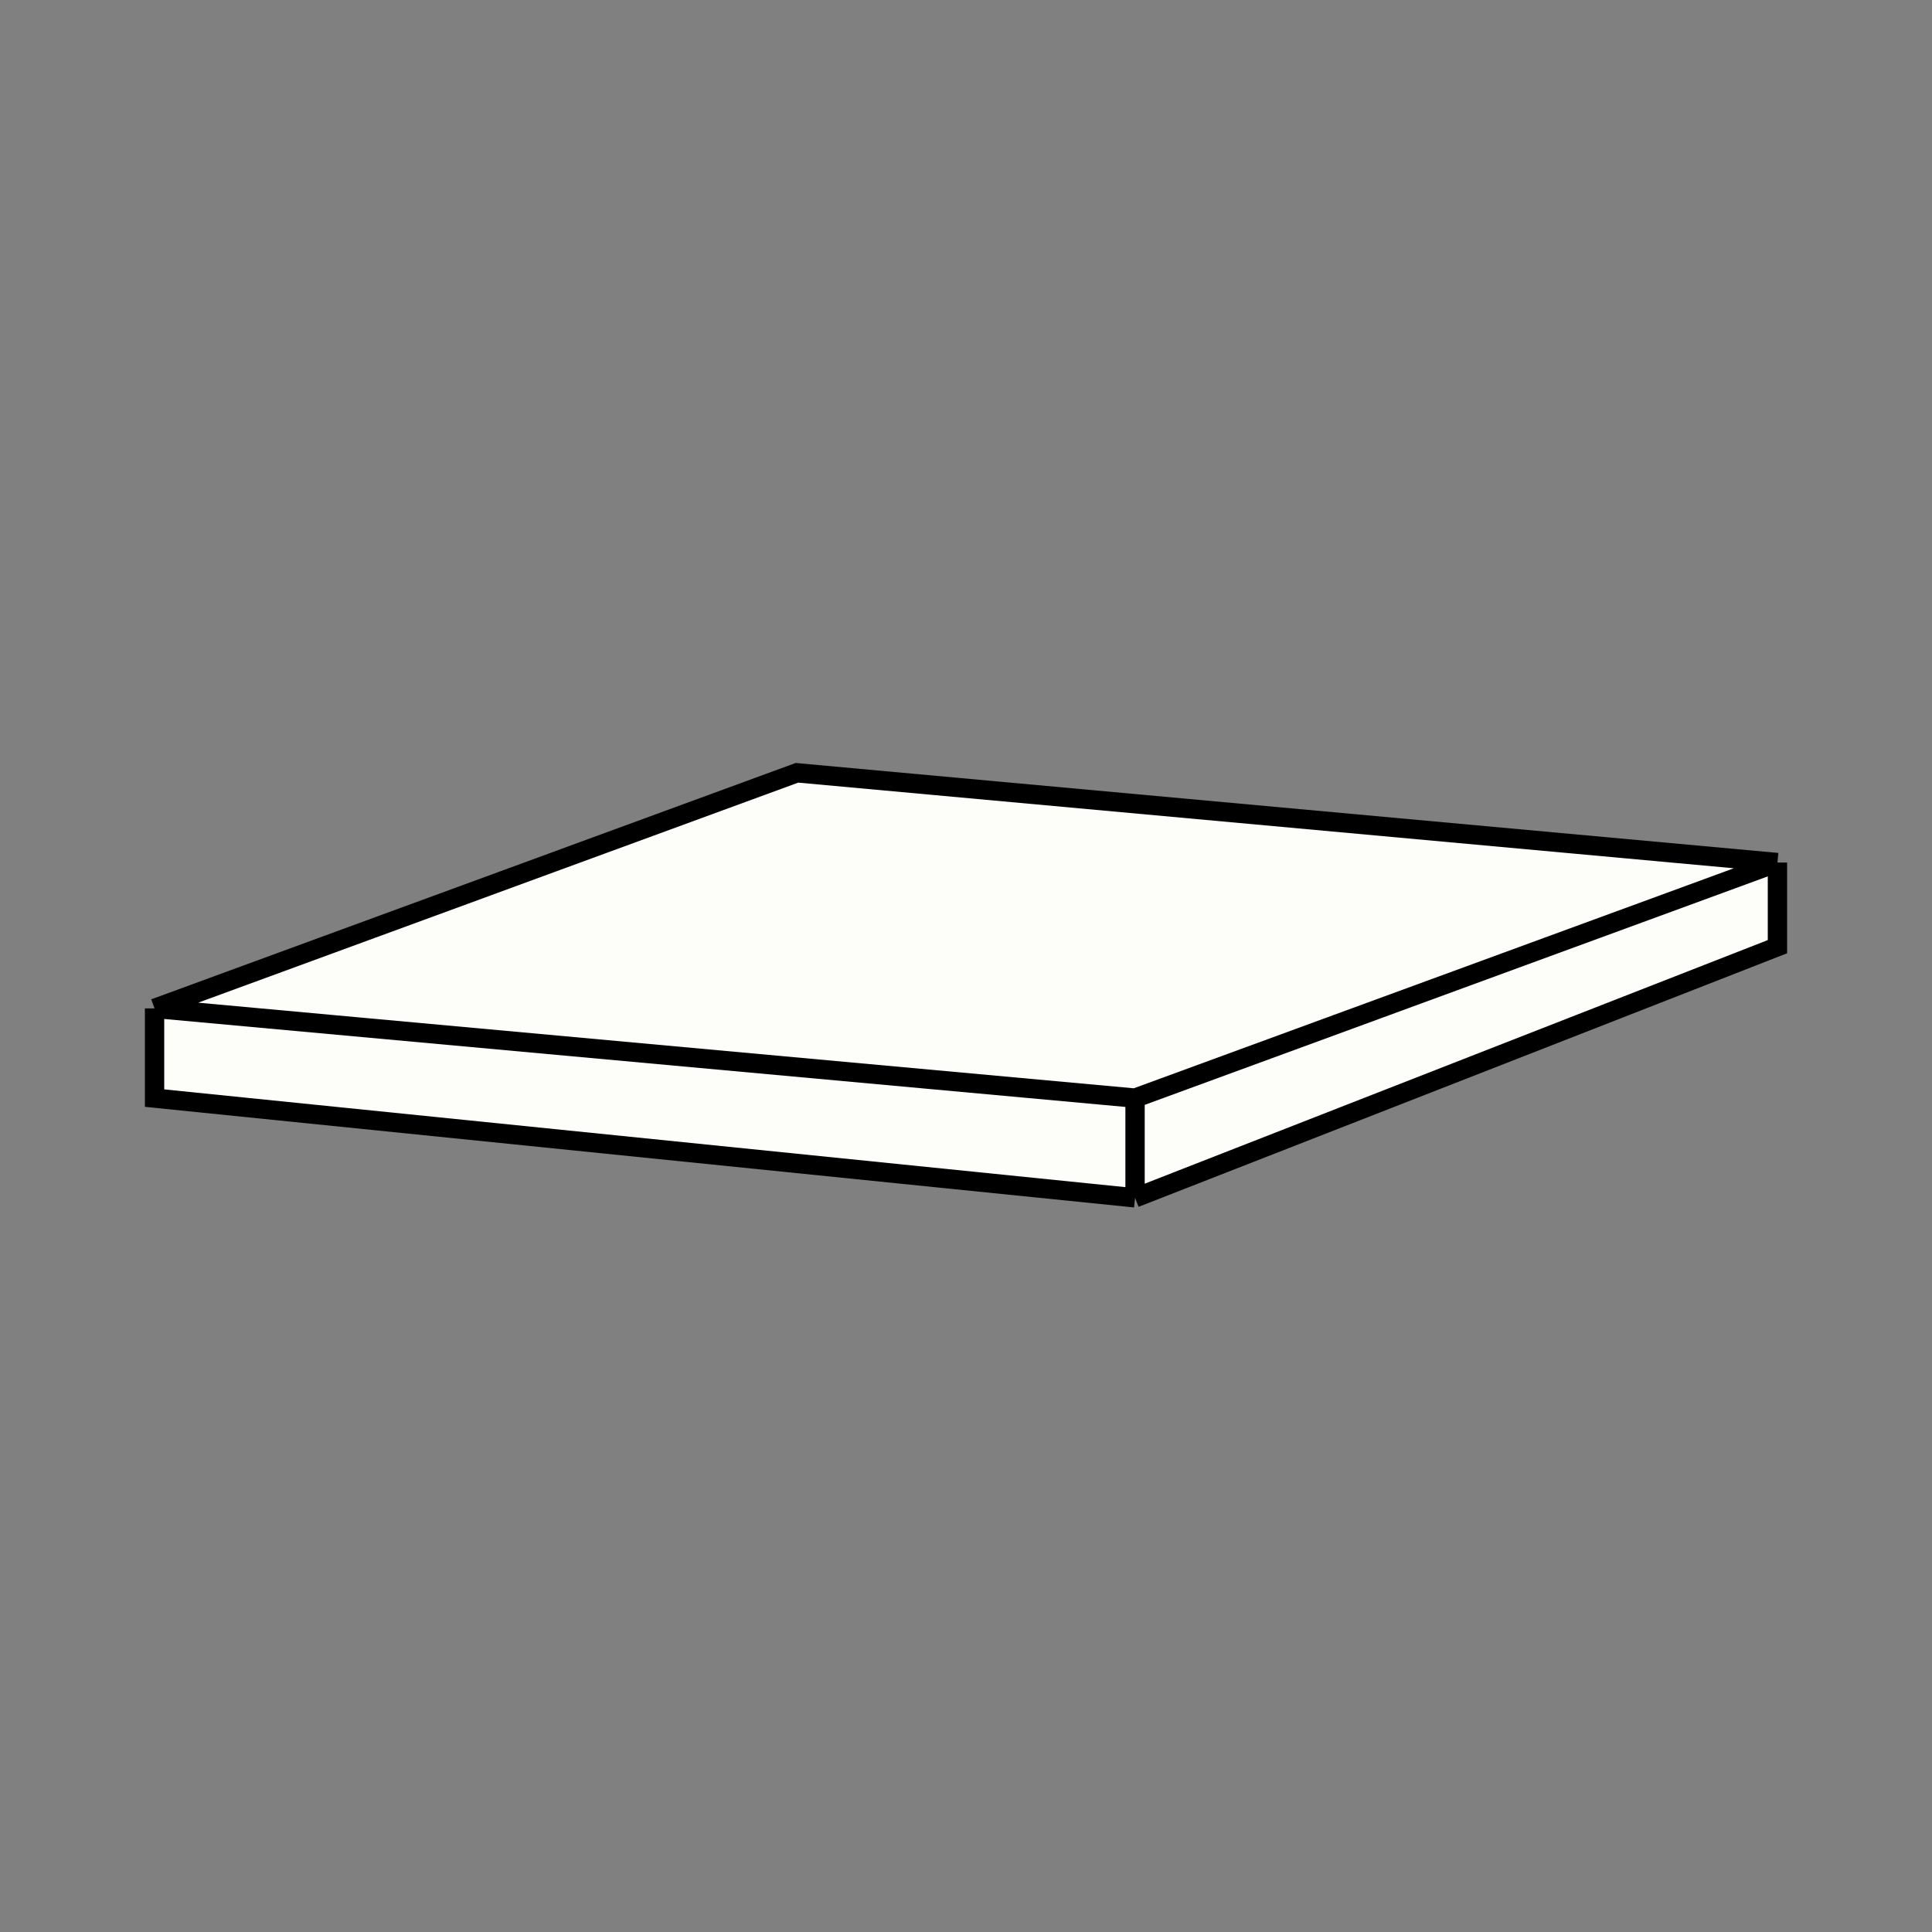
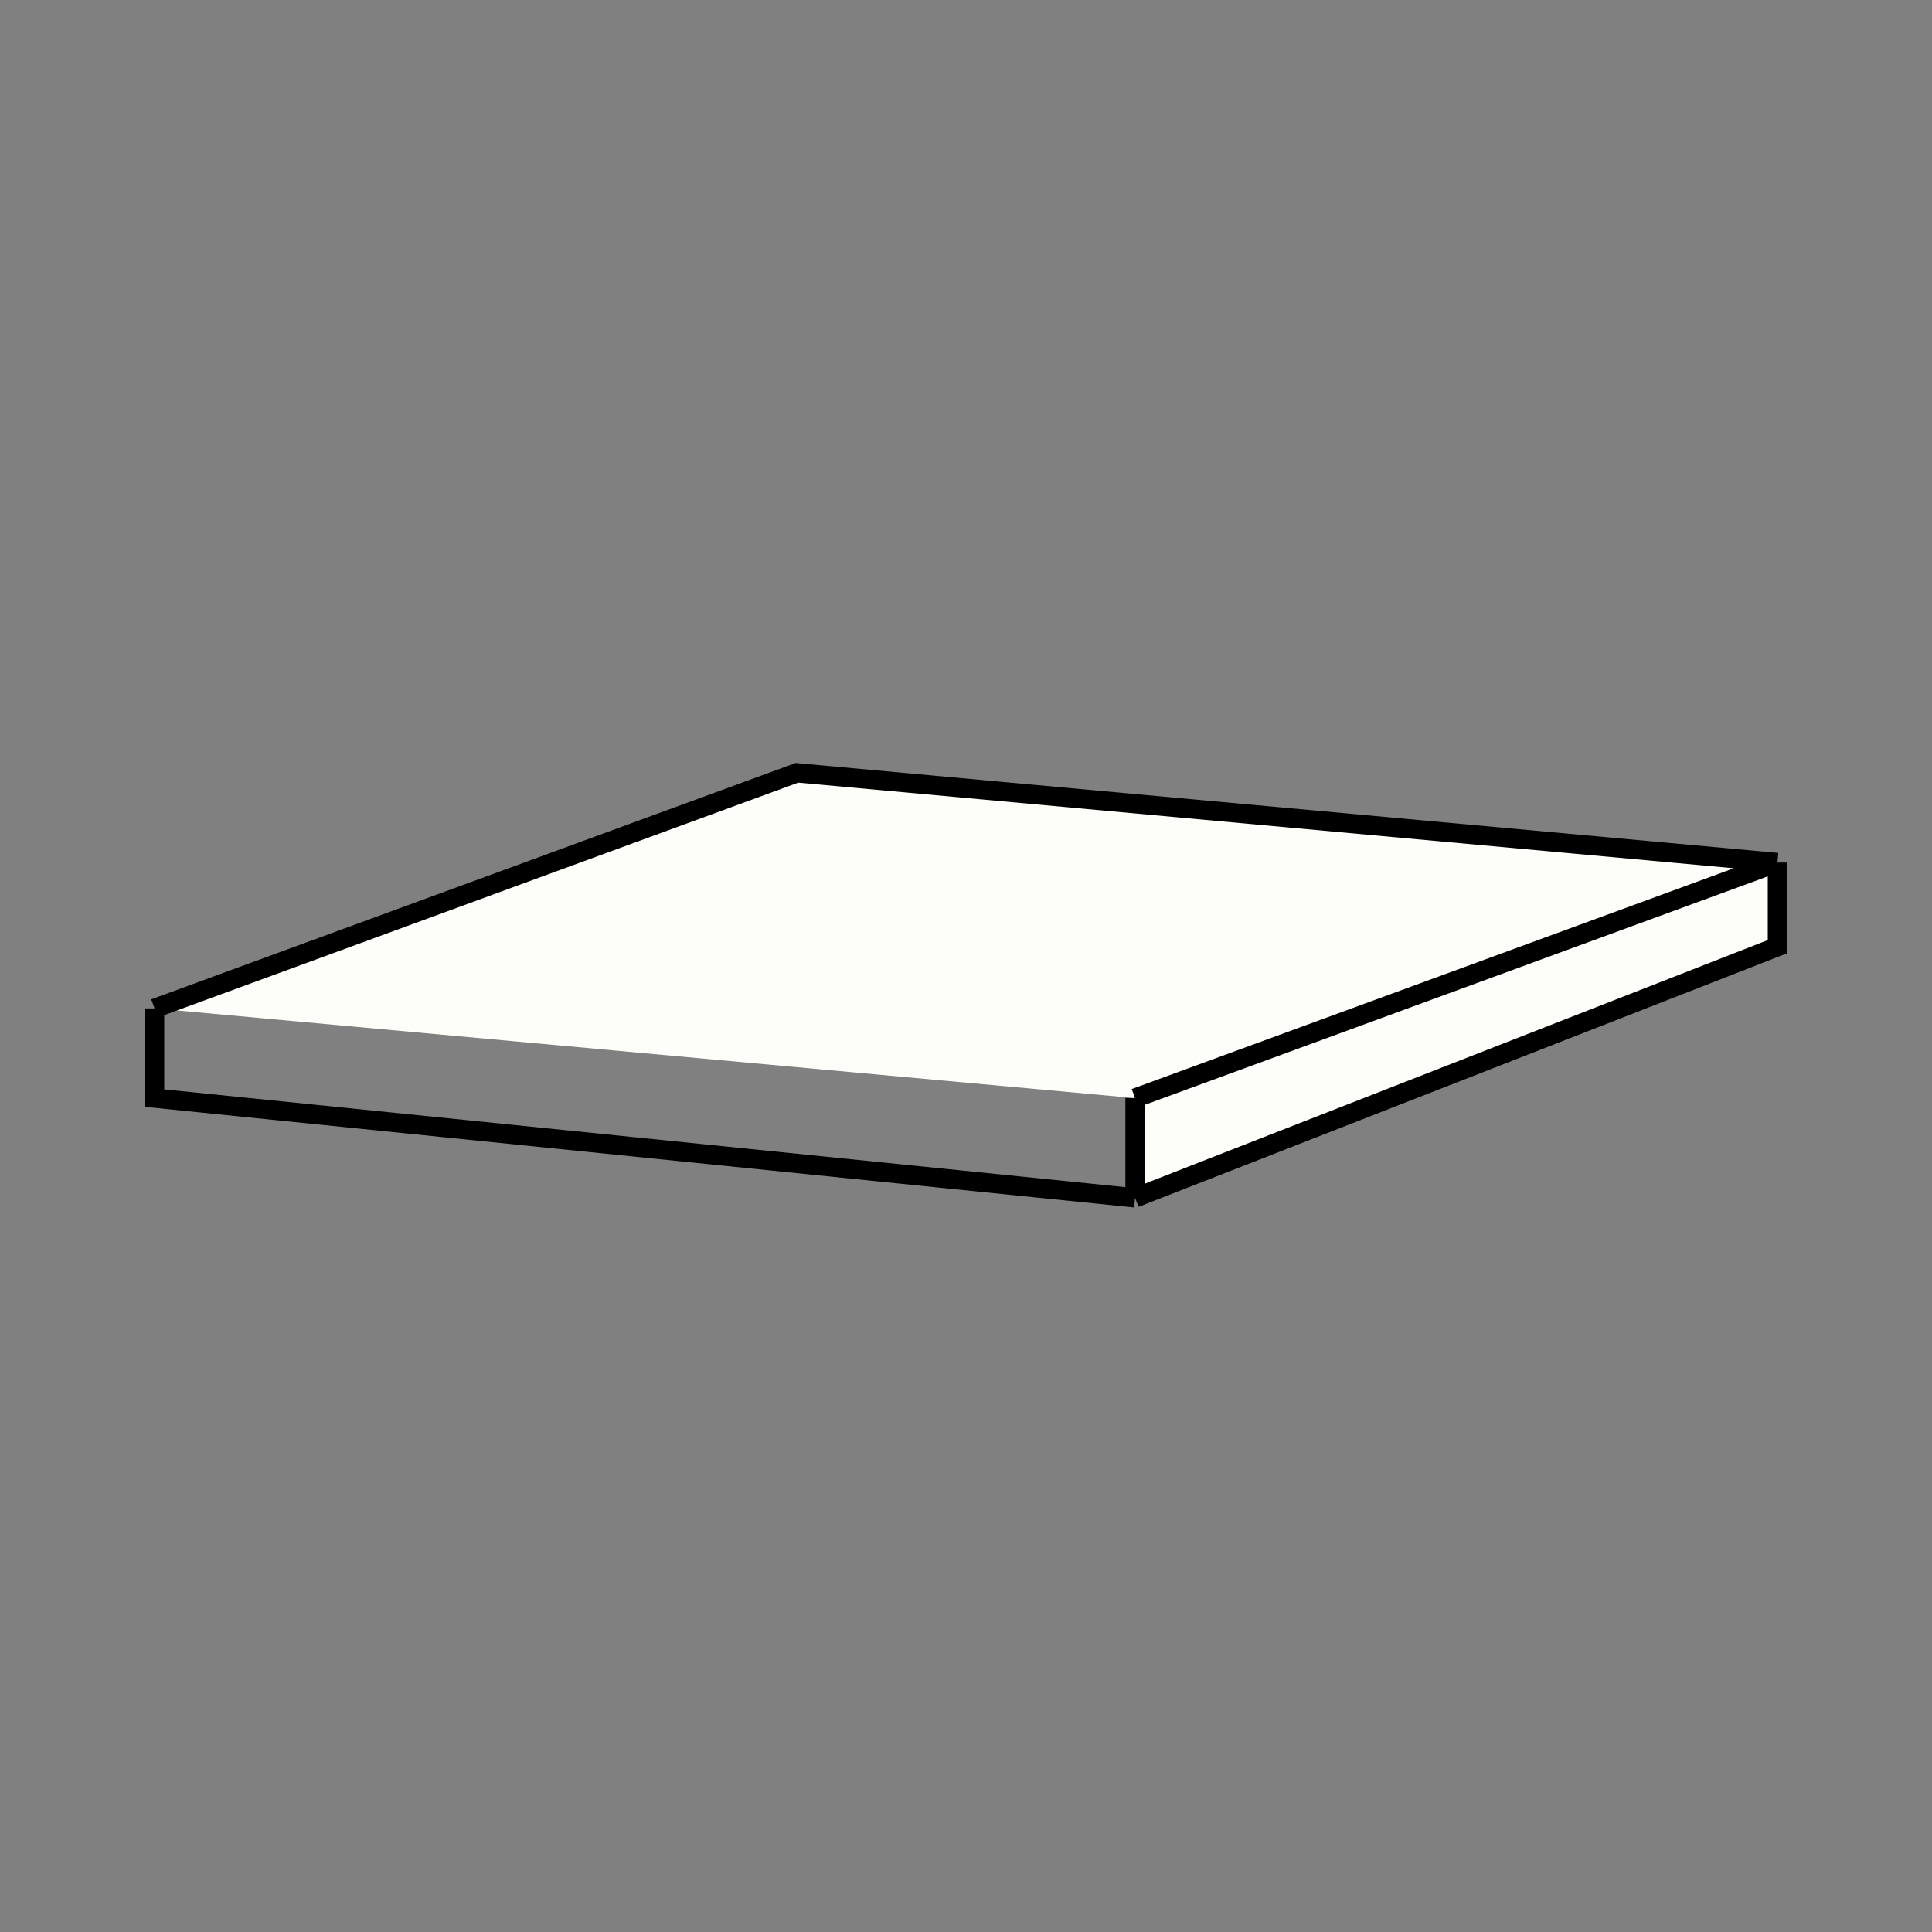
<svg xmlns="http://www.w3.org/2000/svg" width="50" height="50" viewBox="0 0 50 50" fill="none">
  <rect x="0" y="0" width="50" height="50" fill="#808080" stroke="none" />
  <path d="M46 22.323L20.625 20L4 26.097L29.375 28.419L46 22.323Z" fill="#FDFDF9" />
  <path d="M46 24.5V22.323L29.375 28.419V31L46 24.5Z" fill="#FDFDF9" />
-   <path d="M29.375 28.419L4 26.097V28.419L29.375 31V28.419Z" fill="#FDFDF9" />
-   <path d="M46 22.323L20.625 20L4 26.097M46 22.323V24.5L29.375 31M46 22.323L29.375 28.419M4 26.097L29.375 28.419M4 26.097V28.419L29.375 31M29.375 28.419V31" stroke="black" stroke-width="0.5" />
+   <path d="M46 22.323L20.625 20L4 26.097M46 22.323V24.5L29.375 31M46 22.323L29.375 28.419M4 26.097M4 26.097V28.419L29.375 31M29.375 28.419V31" stroke="black" stroke-width="0.5" />
</svg>